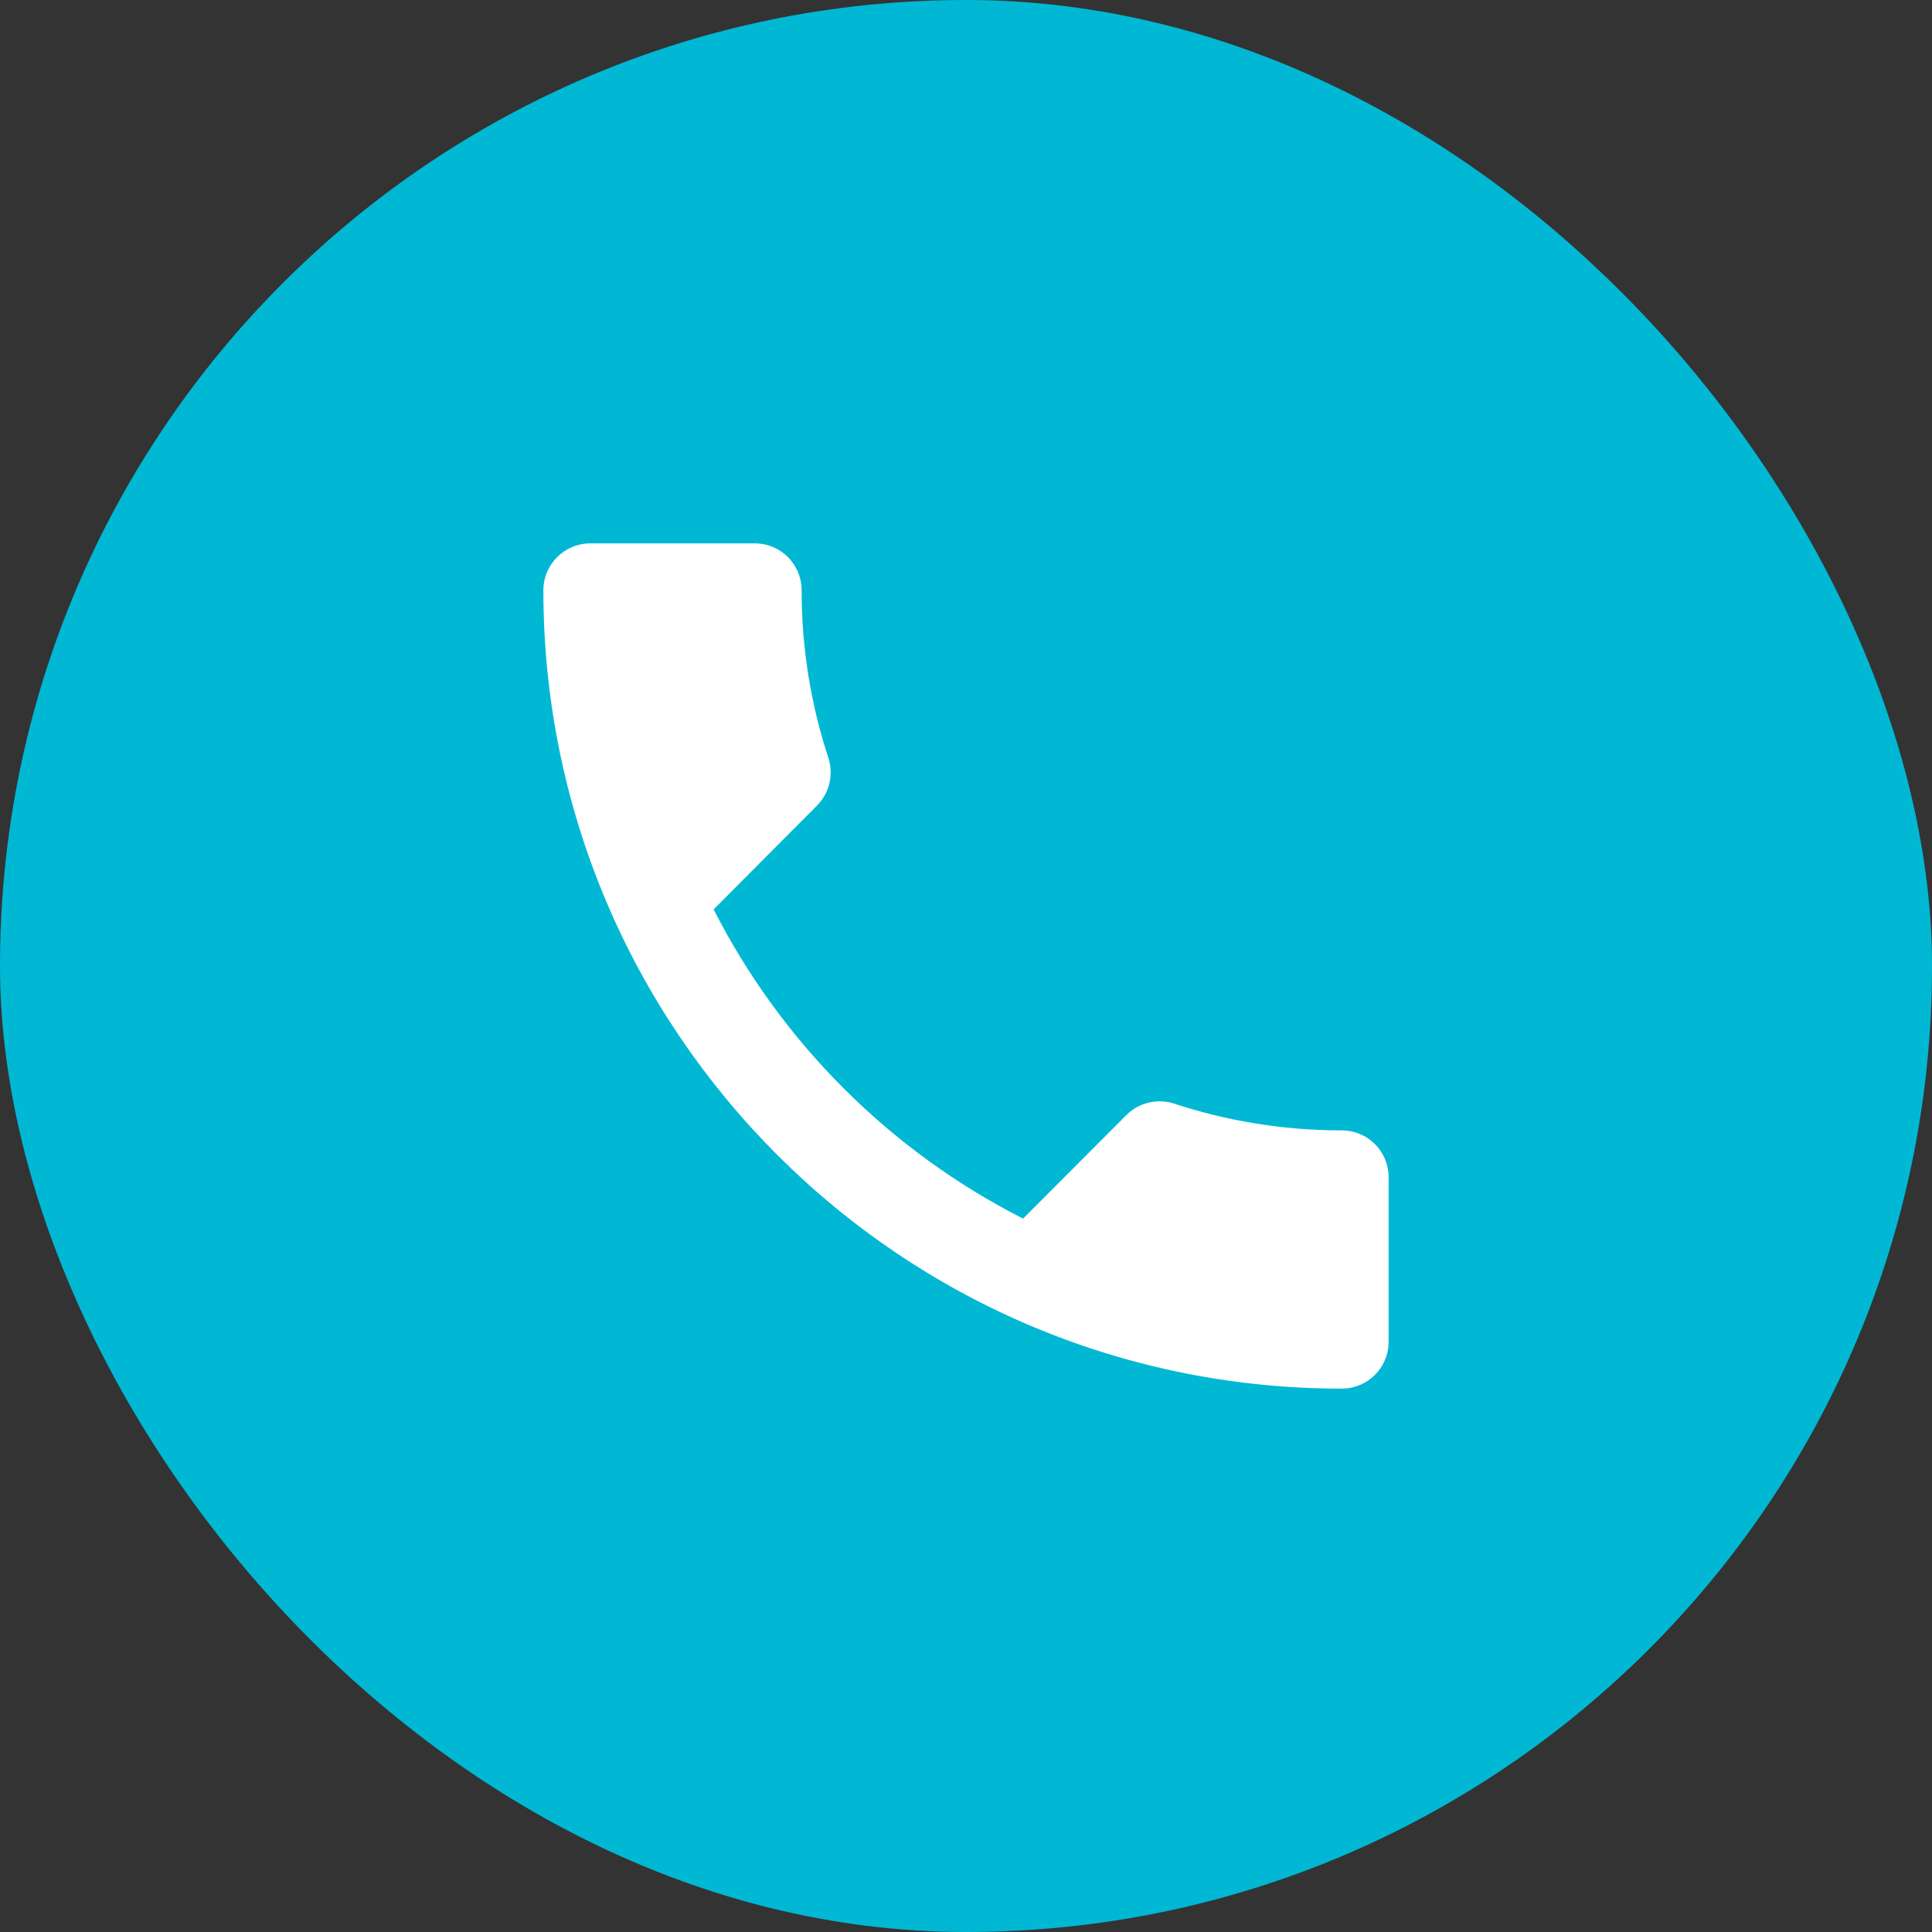
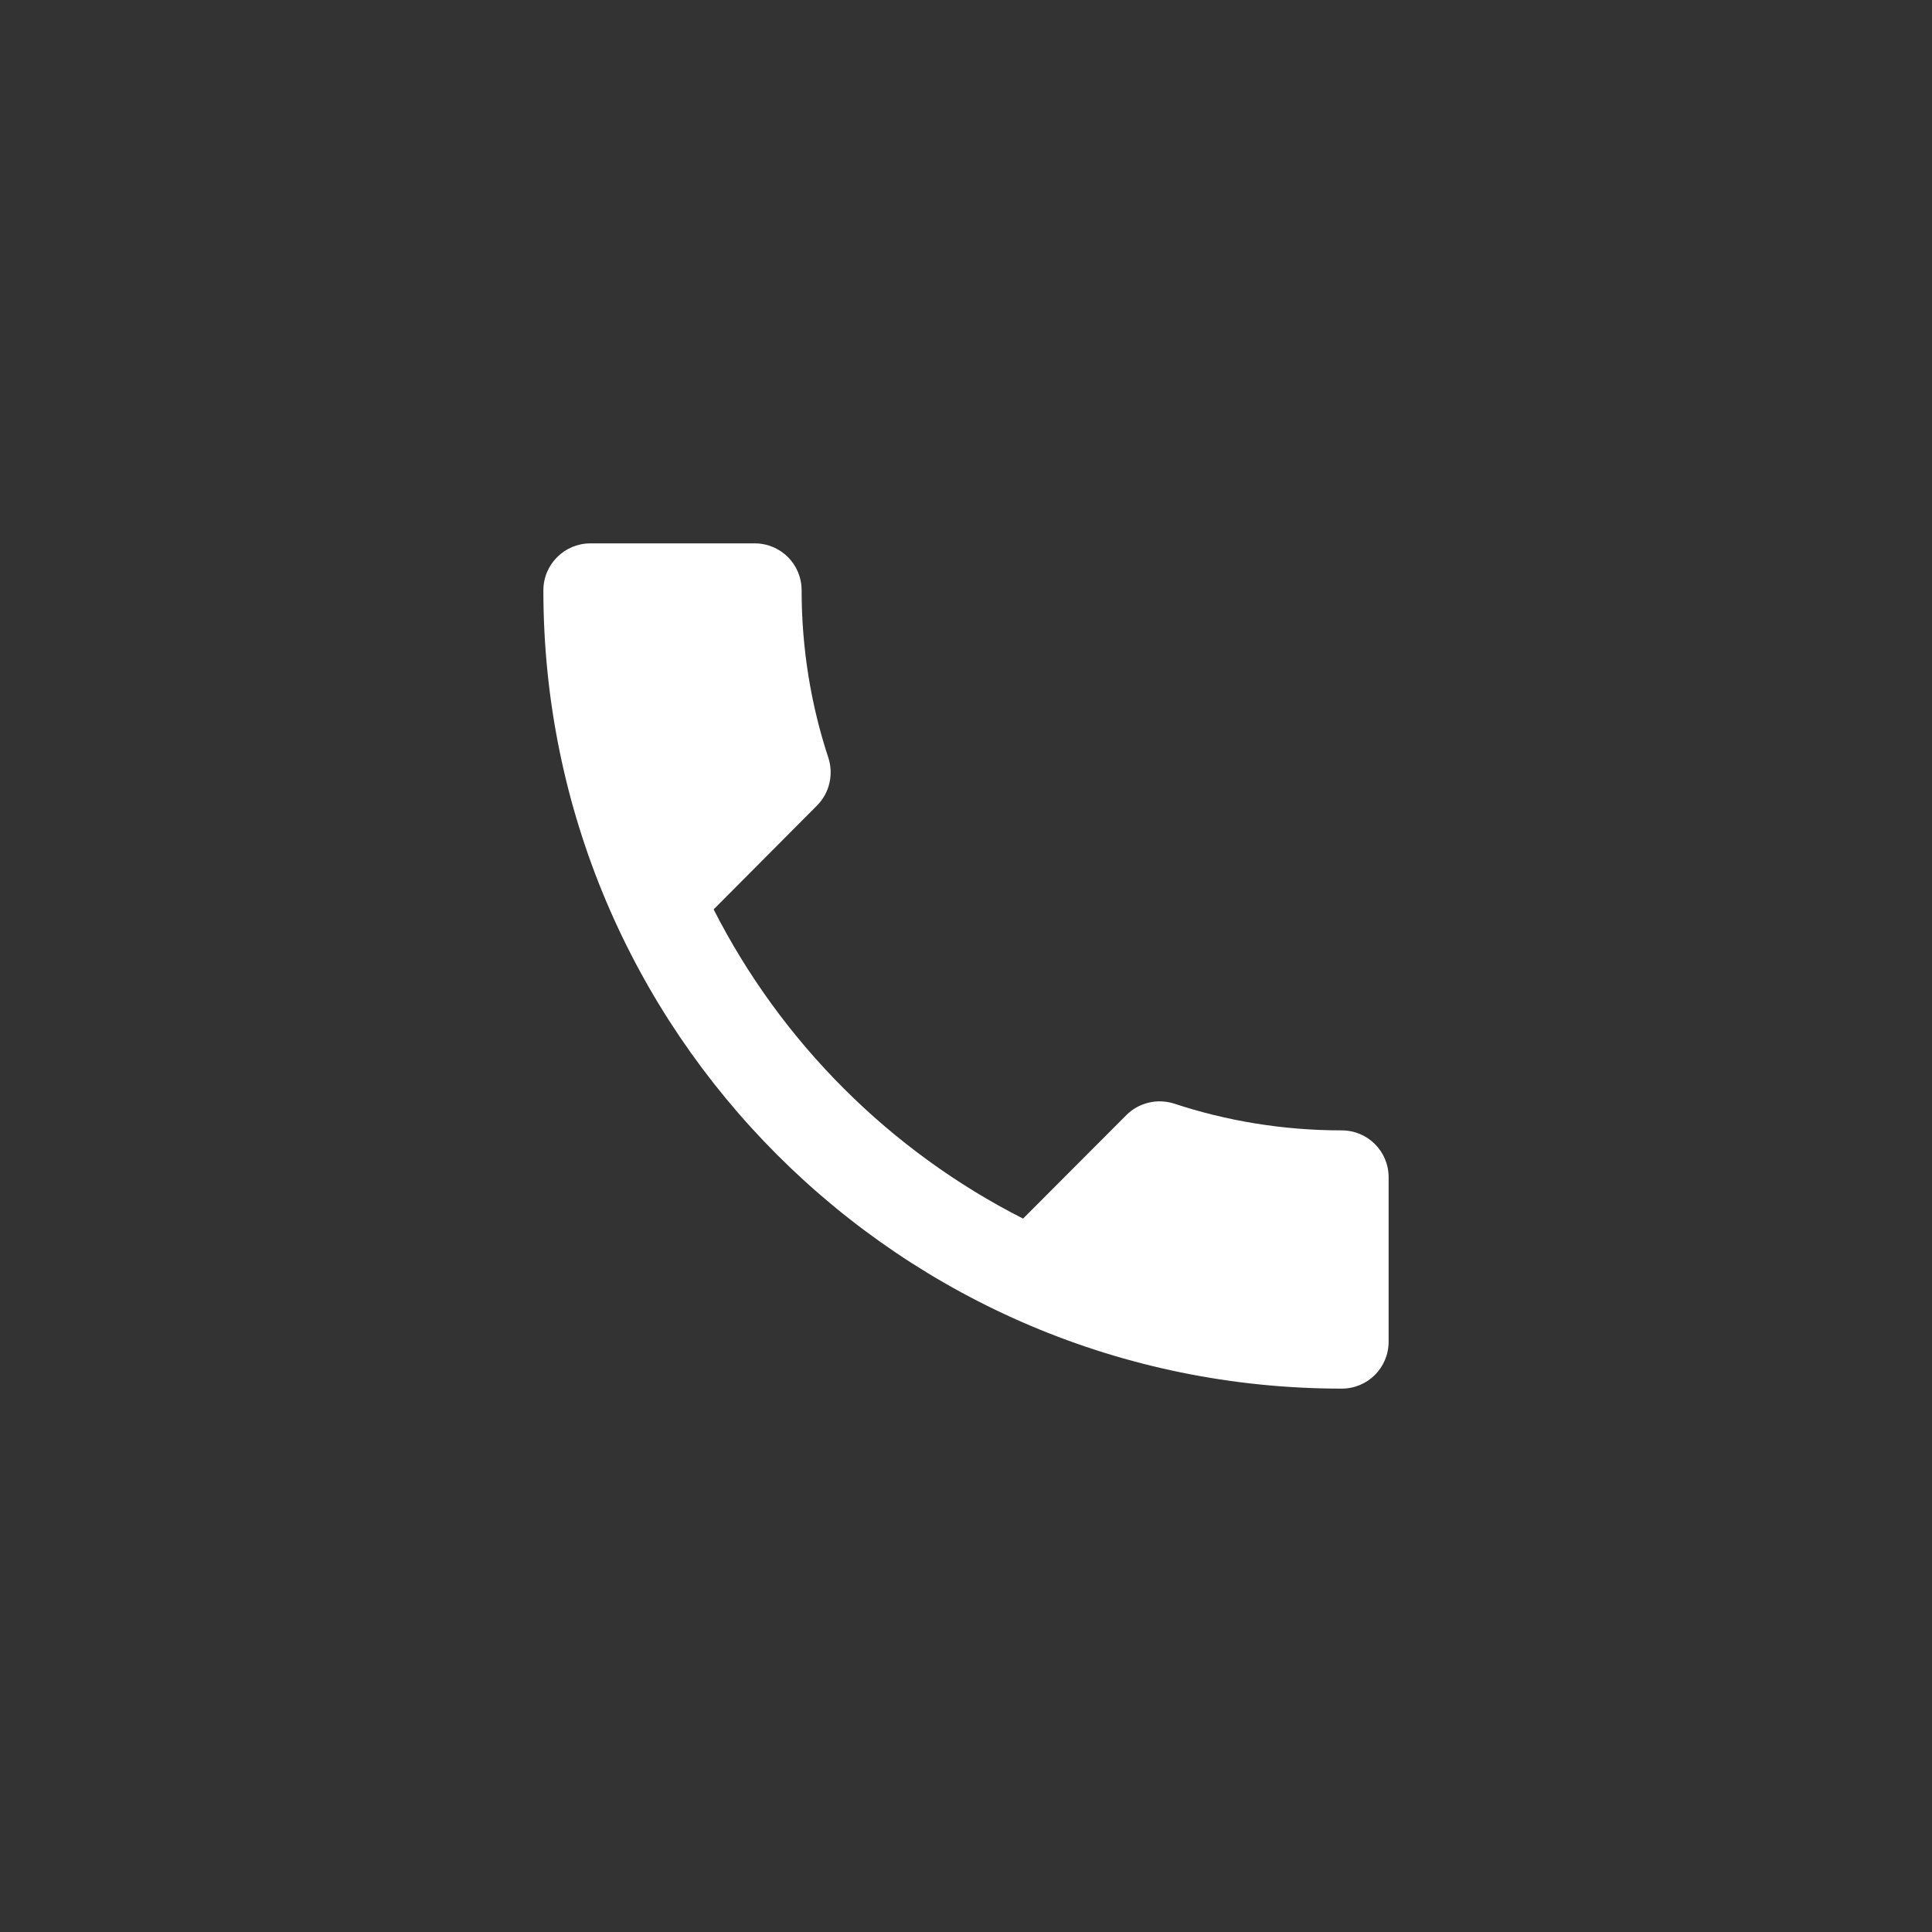
<svg xmlns="http://www.w3.org/2000/svg" width="24" height="24" viewBox="0 0 24 24" fill="none">
  <rect x="0" y="0" width="24" height="24" fill="#333333" stroke="none" />
-   <rect width="24" height="24" rx="12" fill="#00B8D4" />
  <path d="M8.865 11.297C9.705 12.948 11.055 14.298 12.709 15.138L13.992 13.852C14.152 13.692 14.383 13.645 14.584 13.709C15.238 13.925 15.94 14.042 16.667 14.042C16.99 14.042 17.25 14.301 17.25 14.625V16.667C17.25 16.99 16.99 17.25 16.667 17.25C11.189 17.25 6.75 12.811 6.75 7.333C6.75 7.01 7.013 6.75 7.333 6.75H9.375C9.699 6.75 9.958 7.01 9.958 7.333C9.958 8.06 10.075 8.762 10.291 9.416C10.355 9.617 10.308 9.848 10.148 10.008L8.865 11.297Z" fill="white" />
</svg>